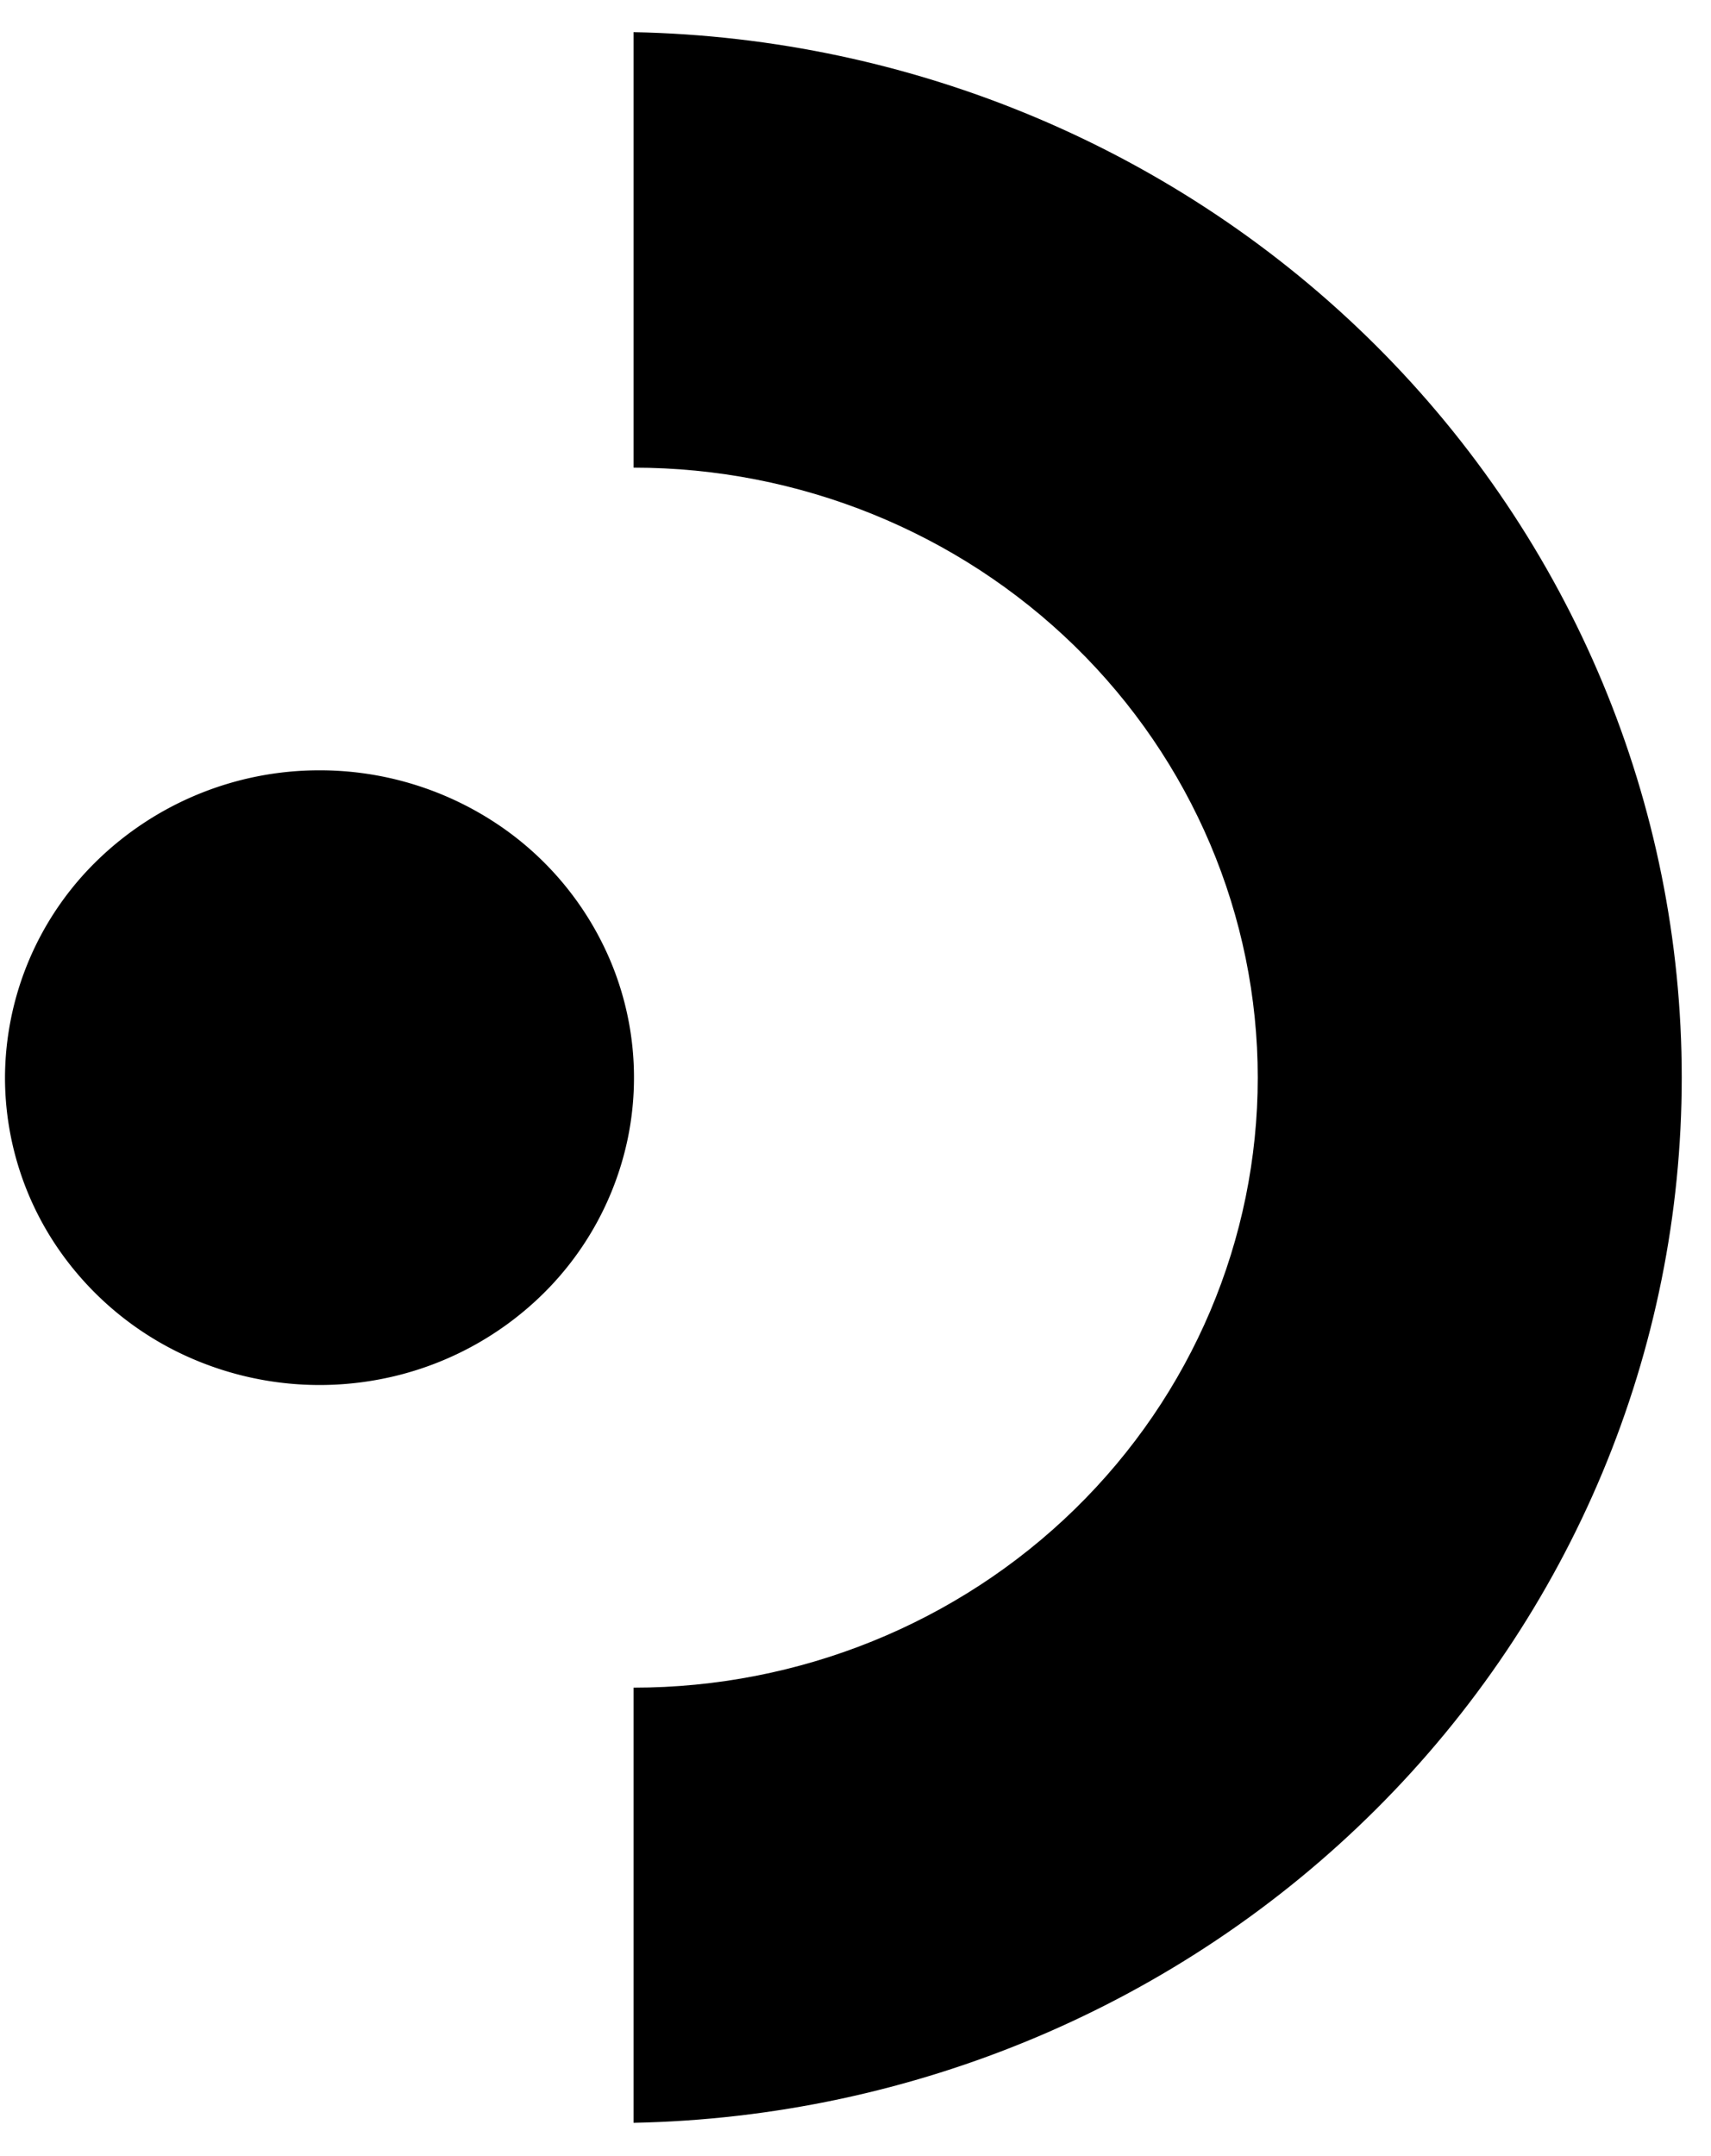
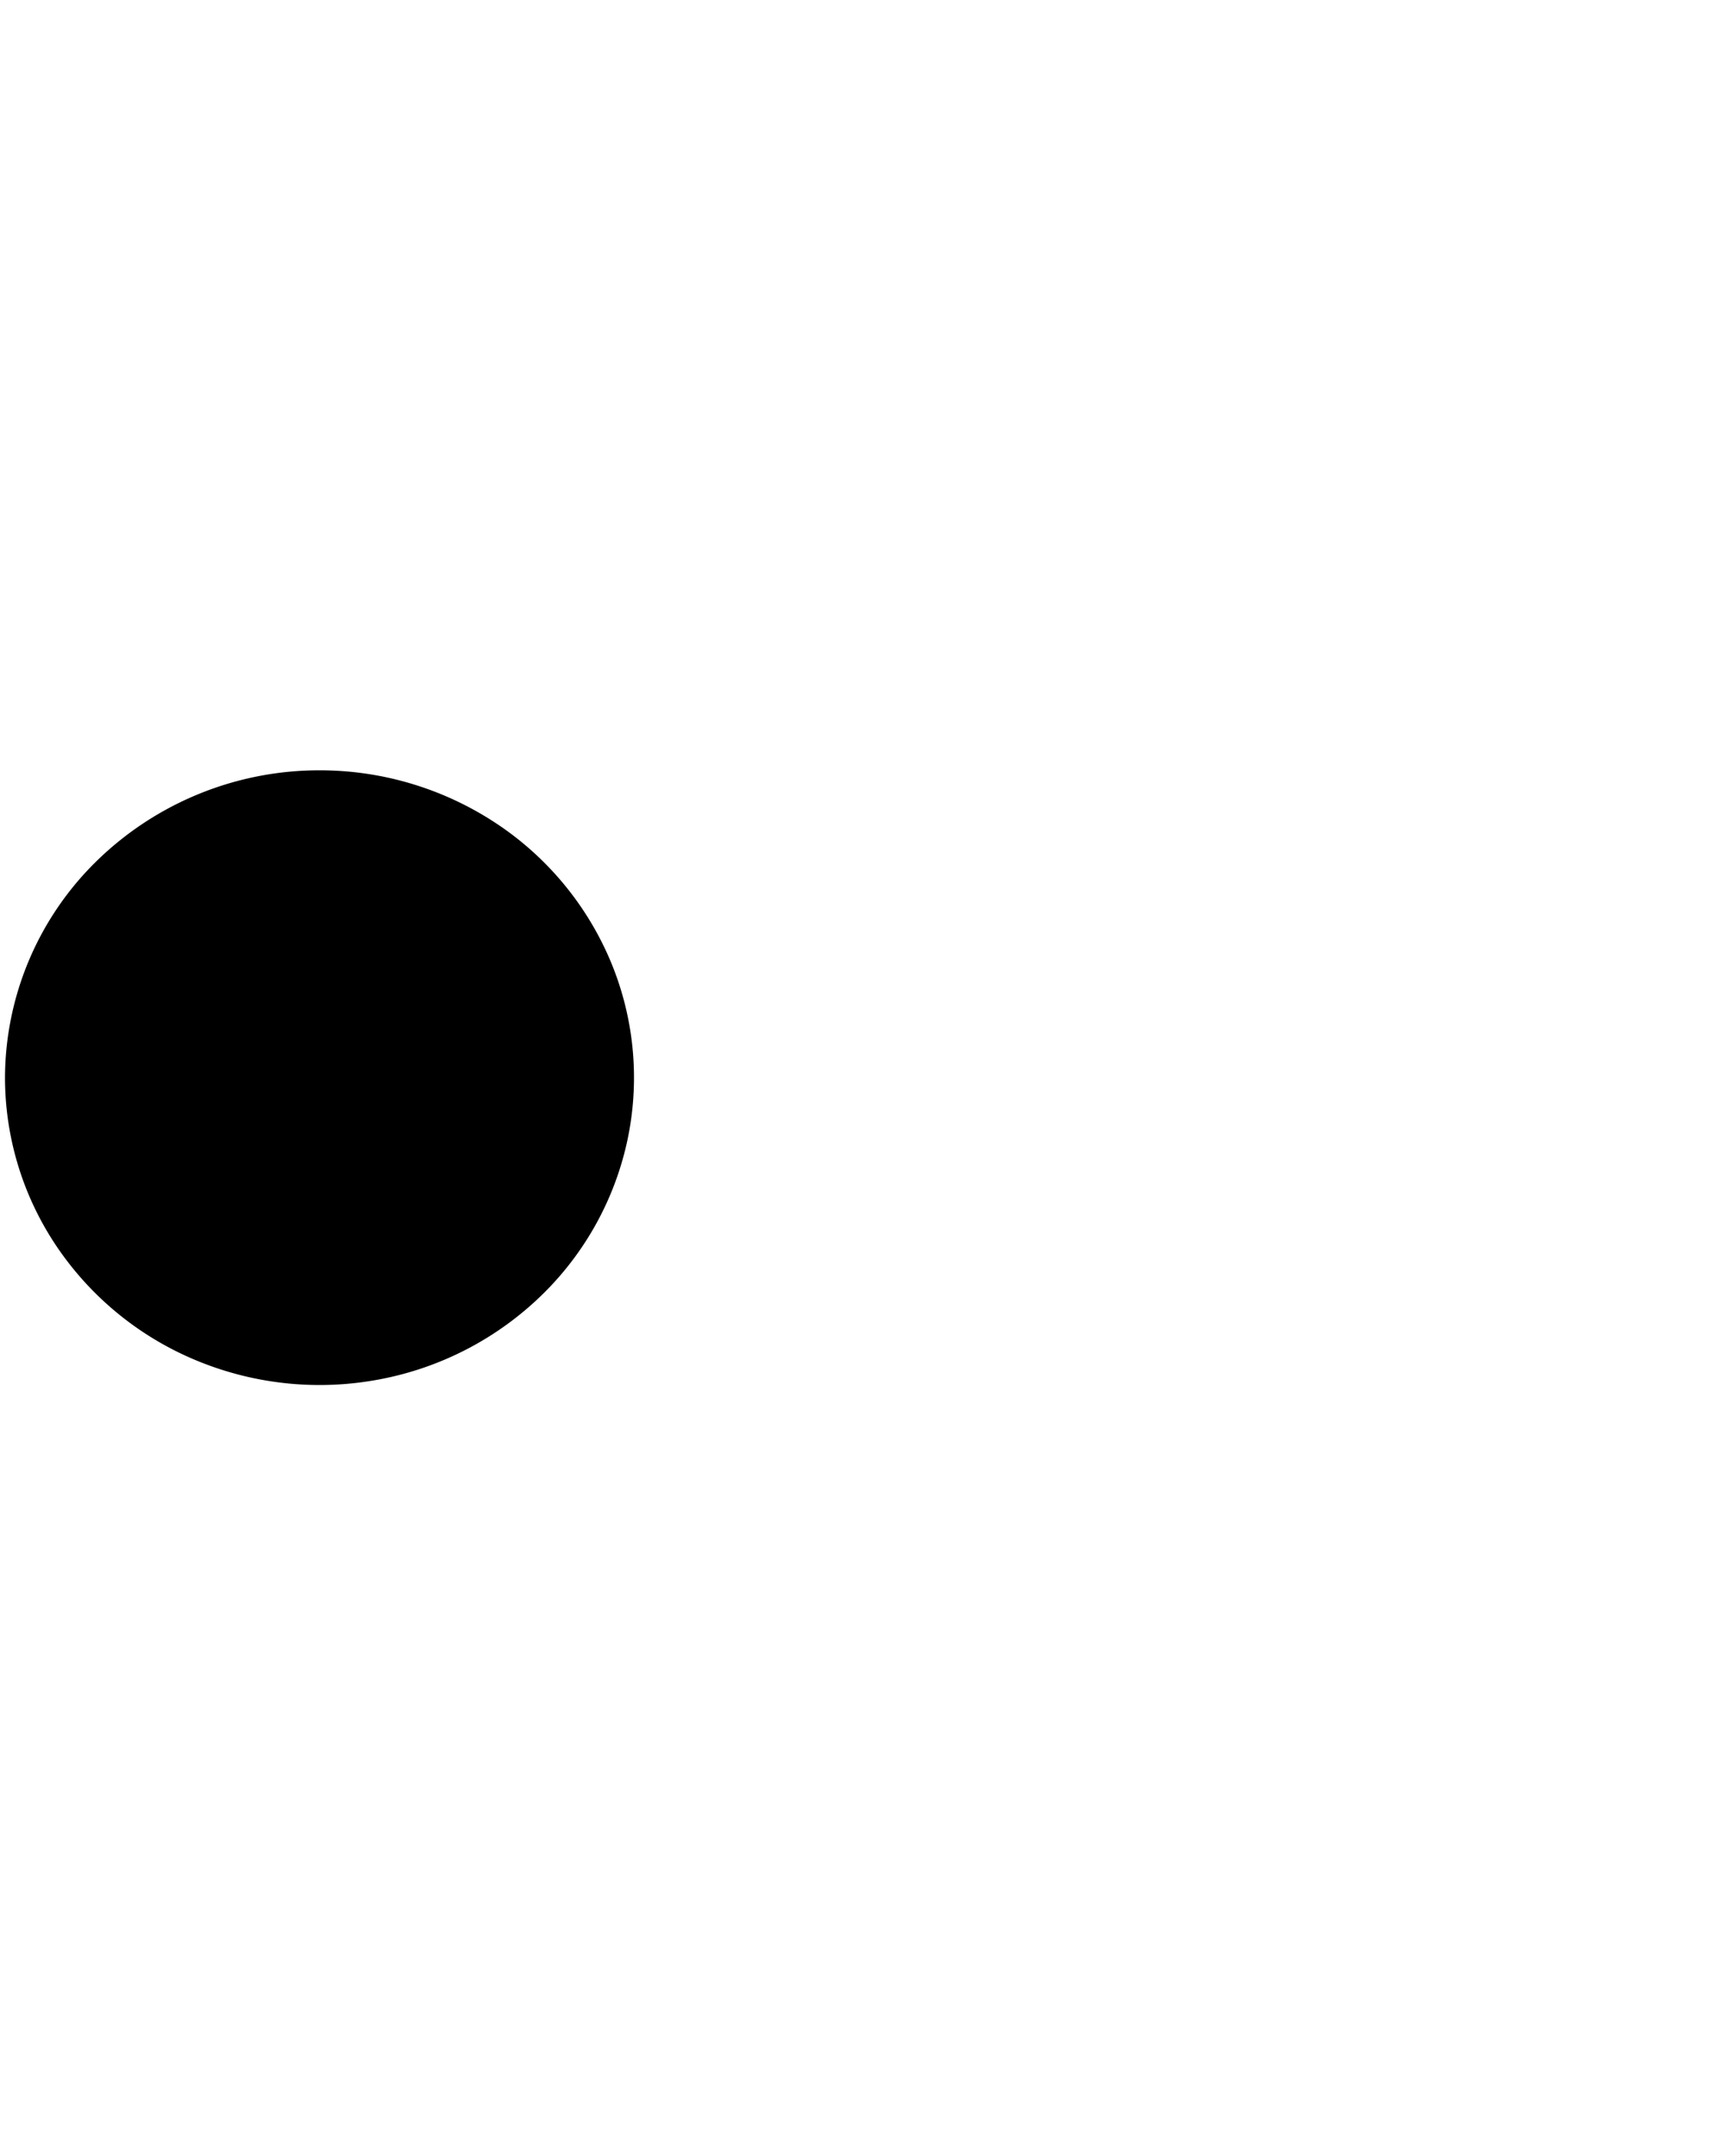
<svg xmlns="http://www.w3.org/2000/svg" width="50" height="63" fill="none">
-   <path fill="#000" d="M18.514.94v12.725c4.838 0 9.477 1.878 12.898 5.22 3.42 3.344 5.343 7.878 5.343 12.605 0 4.728-1.922 9.262-5.343 12.605-3.42 3.343-8.06 5.22-12.898 5.22V62.03c8.18-.161 15.97-3.45 21.697-9.161 5.727-5.71 8.934-13.388 8.934-21.384S45.938 15.811 40.211 10.1c-5.727-5.71-13.517-9-21.697-9.16z" />
  <path fill="#000" d="M9.324 22.509a9.344 9.344 0 0 1 5.11 1.507 9.03 9.03 0 0 1 3.39 4.028 8.793 8.793 0 0 1 .528 5.19 8.92 8.92 0 0 1-2.512 4.602 9.258 9.258 0 0 1-4.706 2.462 9.389 9.389 0 0 1-5.311-.51 9.148 9.148 0 0 1-4.127-3.307 8.836 8.836 0 0 1-1.55-4.991 8.891 8.891 0 0 1 2.691-6.343 9.312 9.312 0 0 1 6.487-2.638z" />
</svg>